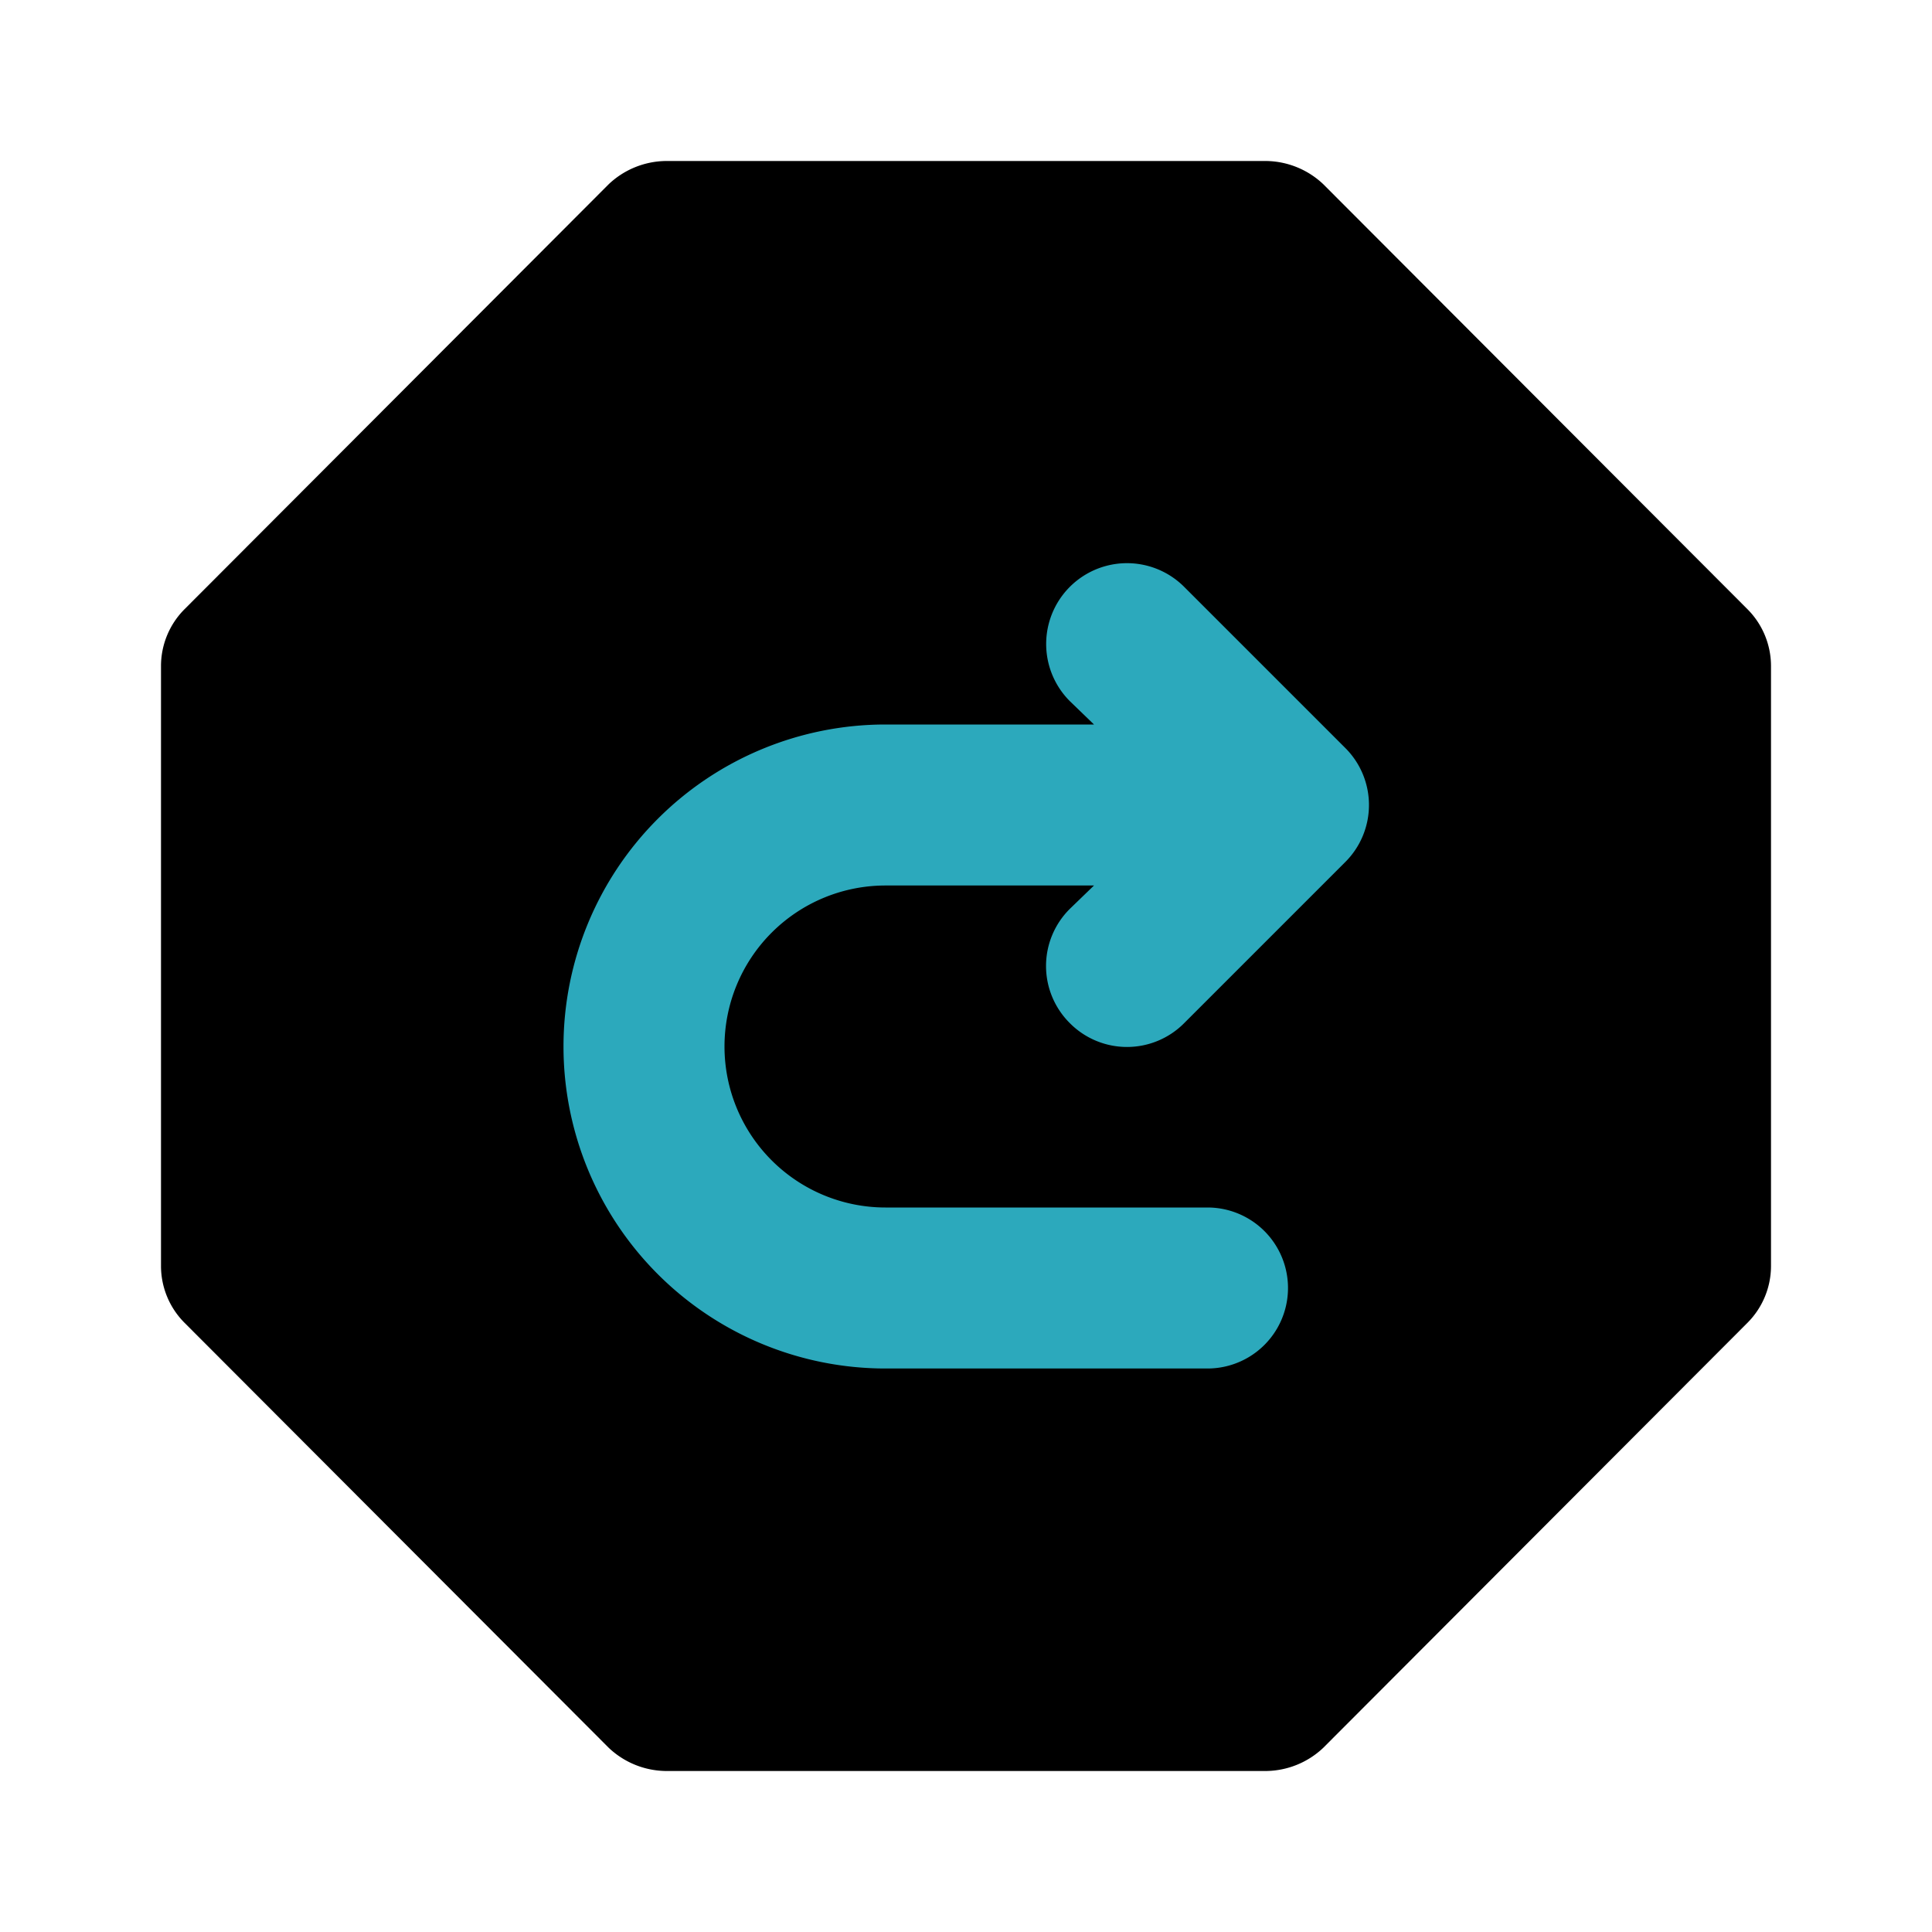
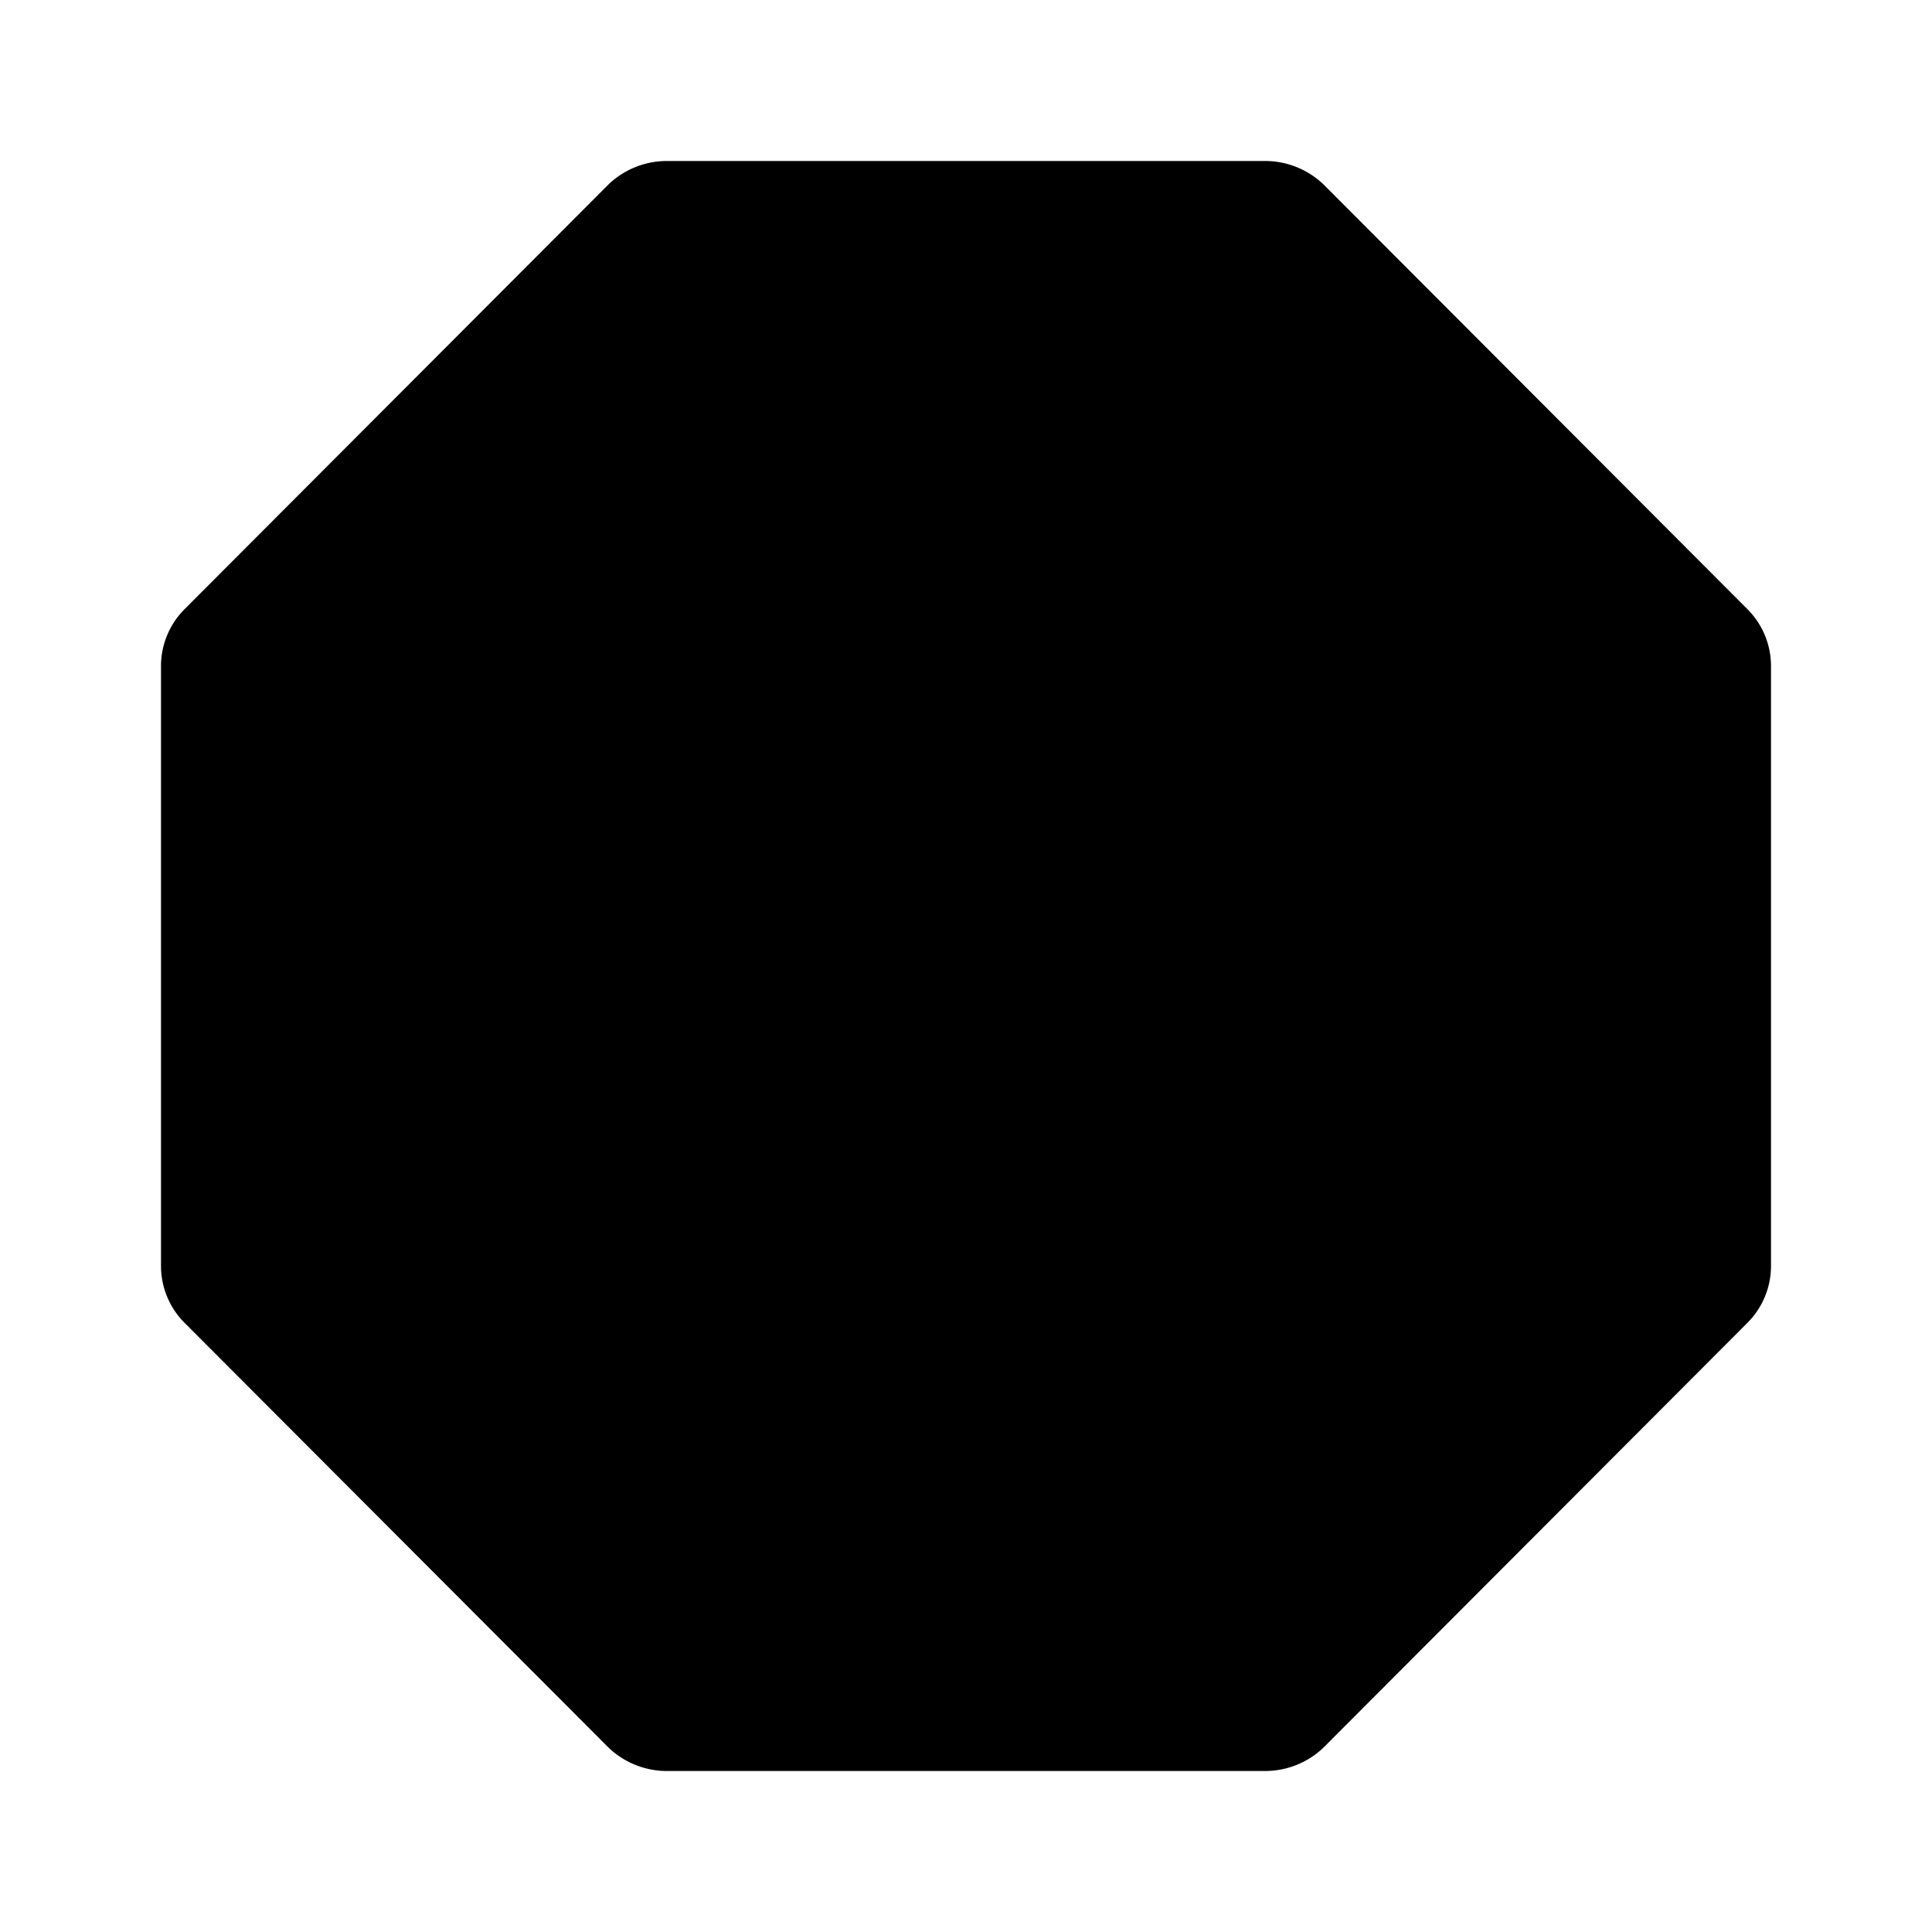
<svg xmlns="http://www.w3.org/2000/svg" fill="#000000" width="800px" height="800px" viewBox="0 0 24 24" id="turn-around-right-direction-octagon" data-name="Flat Color" class="icon flat-color">
  <path id="primary" d="M21.71,7.57,16.44,2.29A1.05,1.05,0,0,0,15.73,2H8.27a1.05,1.05,0,0,0-.71.29L2.29,7.57a1,1,0,0,0-.29.7v7.46a1,1,0,0,0,.29.7l5.27,5.28a1.05,1.05,0,0,0,.71.29h7.46a1.05,1.05,0,0,0,.71-.29l5.27-5.28a1,1,0,0,0,.29-.7V8.27A1,1,0,0,0,21.71,7.57Z" style="fill: rgb(0, 0, 0);" />
-   <path id="secondary" d="M13.29,12.71a1,1,0,0,0,1.42,0l2-2a1,1,0,0,0,0-1.42l-2-2a1,1,0,1,0-1.42,1.42l.3.29H11a4,4,0,0,0,0,8h4a1,1,0,0,0,0-2H11a2,2,0,0,1,0-4h2.59l-.3.29A1,1,0,0,0,13.29,12.71Z" style="fill: rgb(44, 169, 188);" />
</svg>